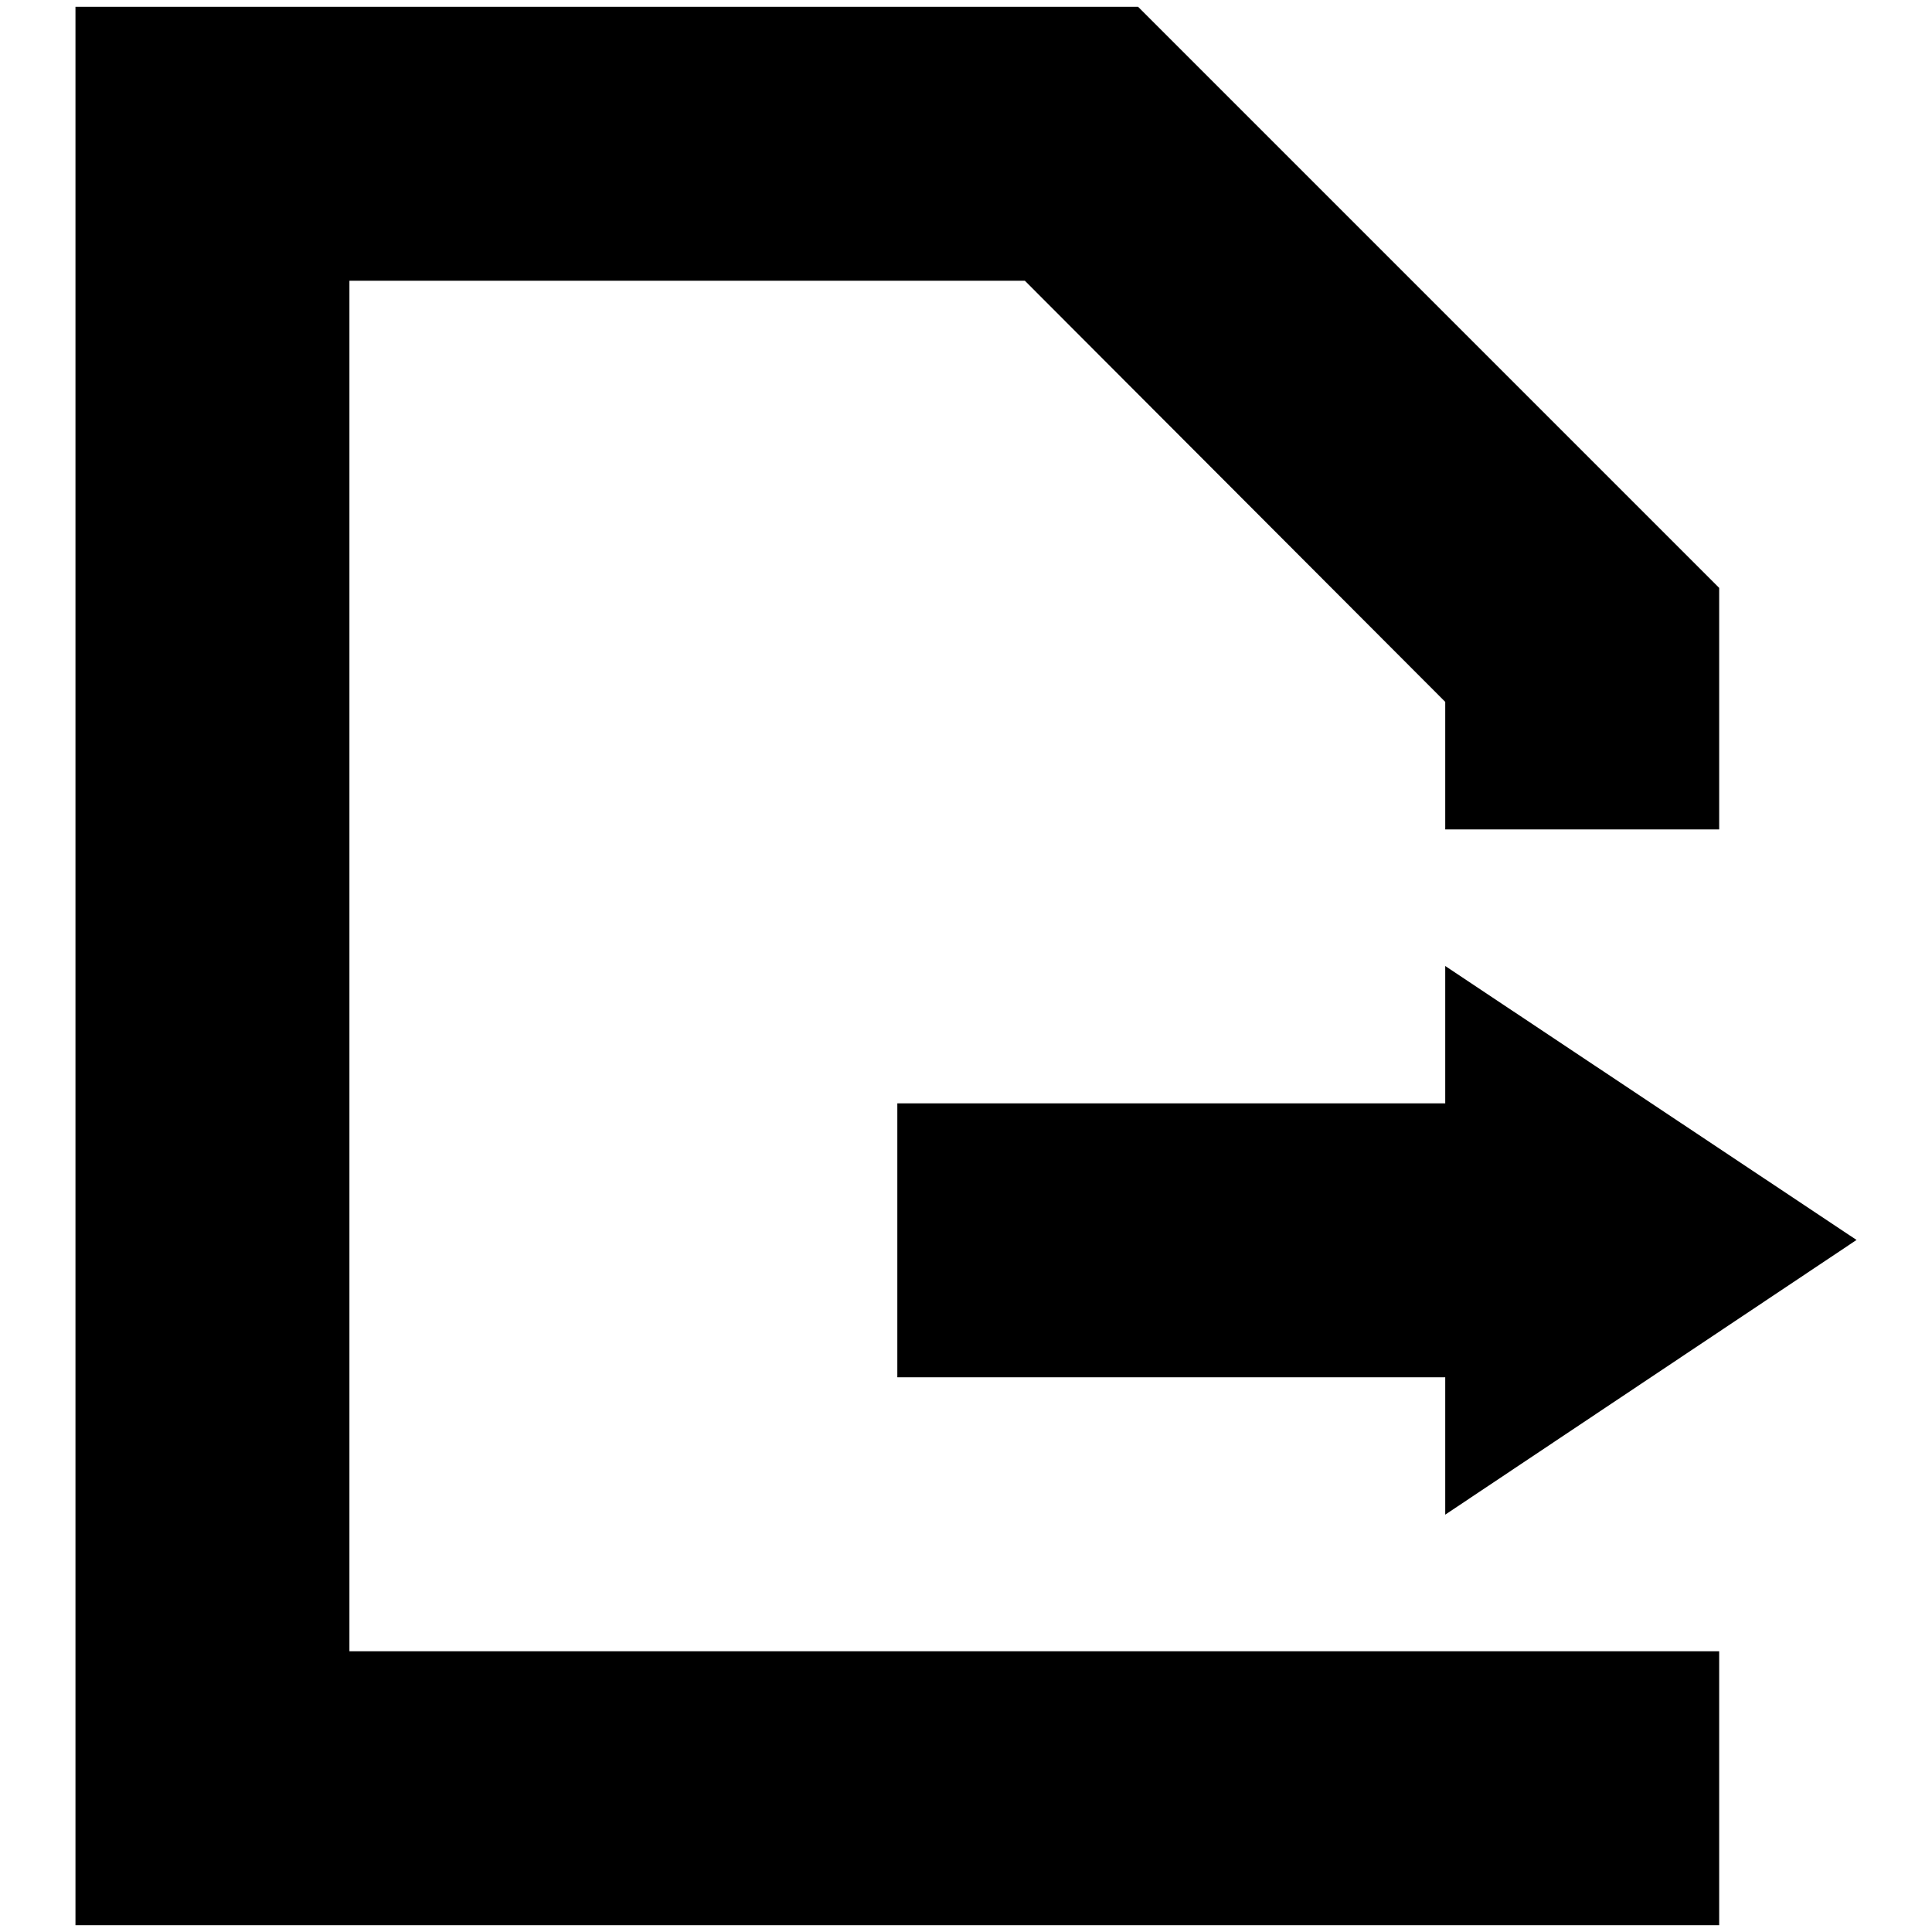
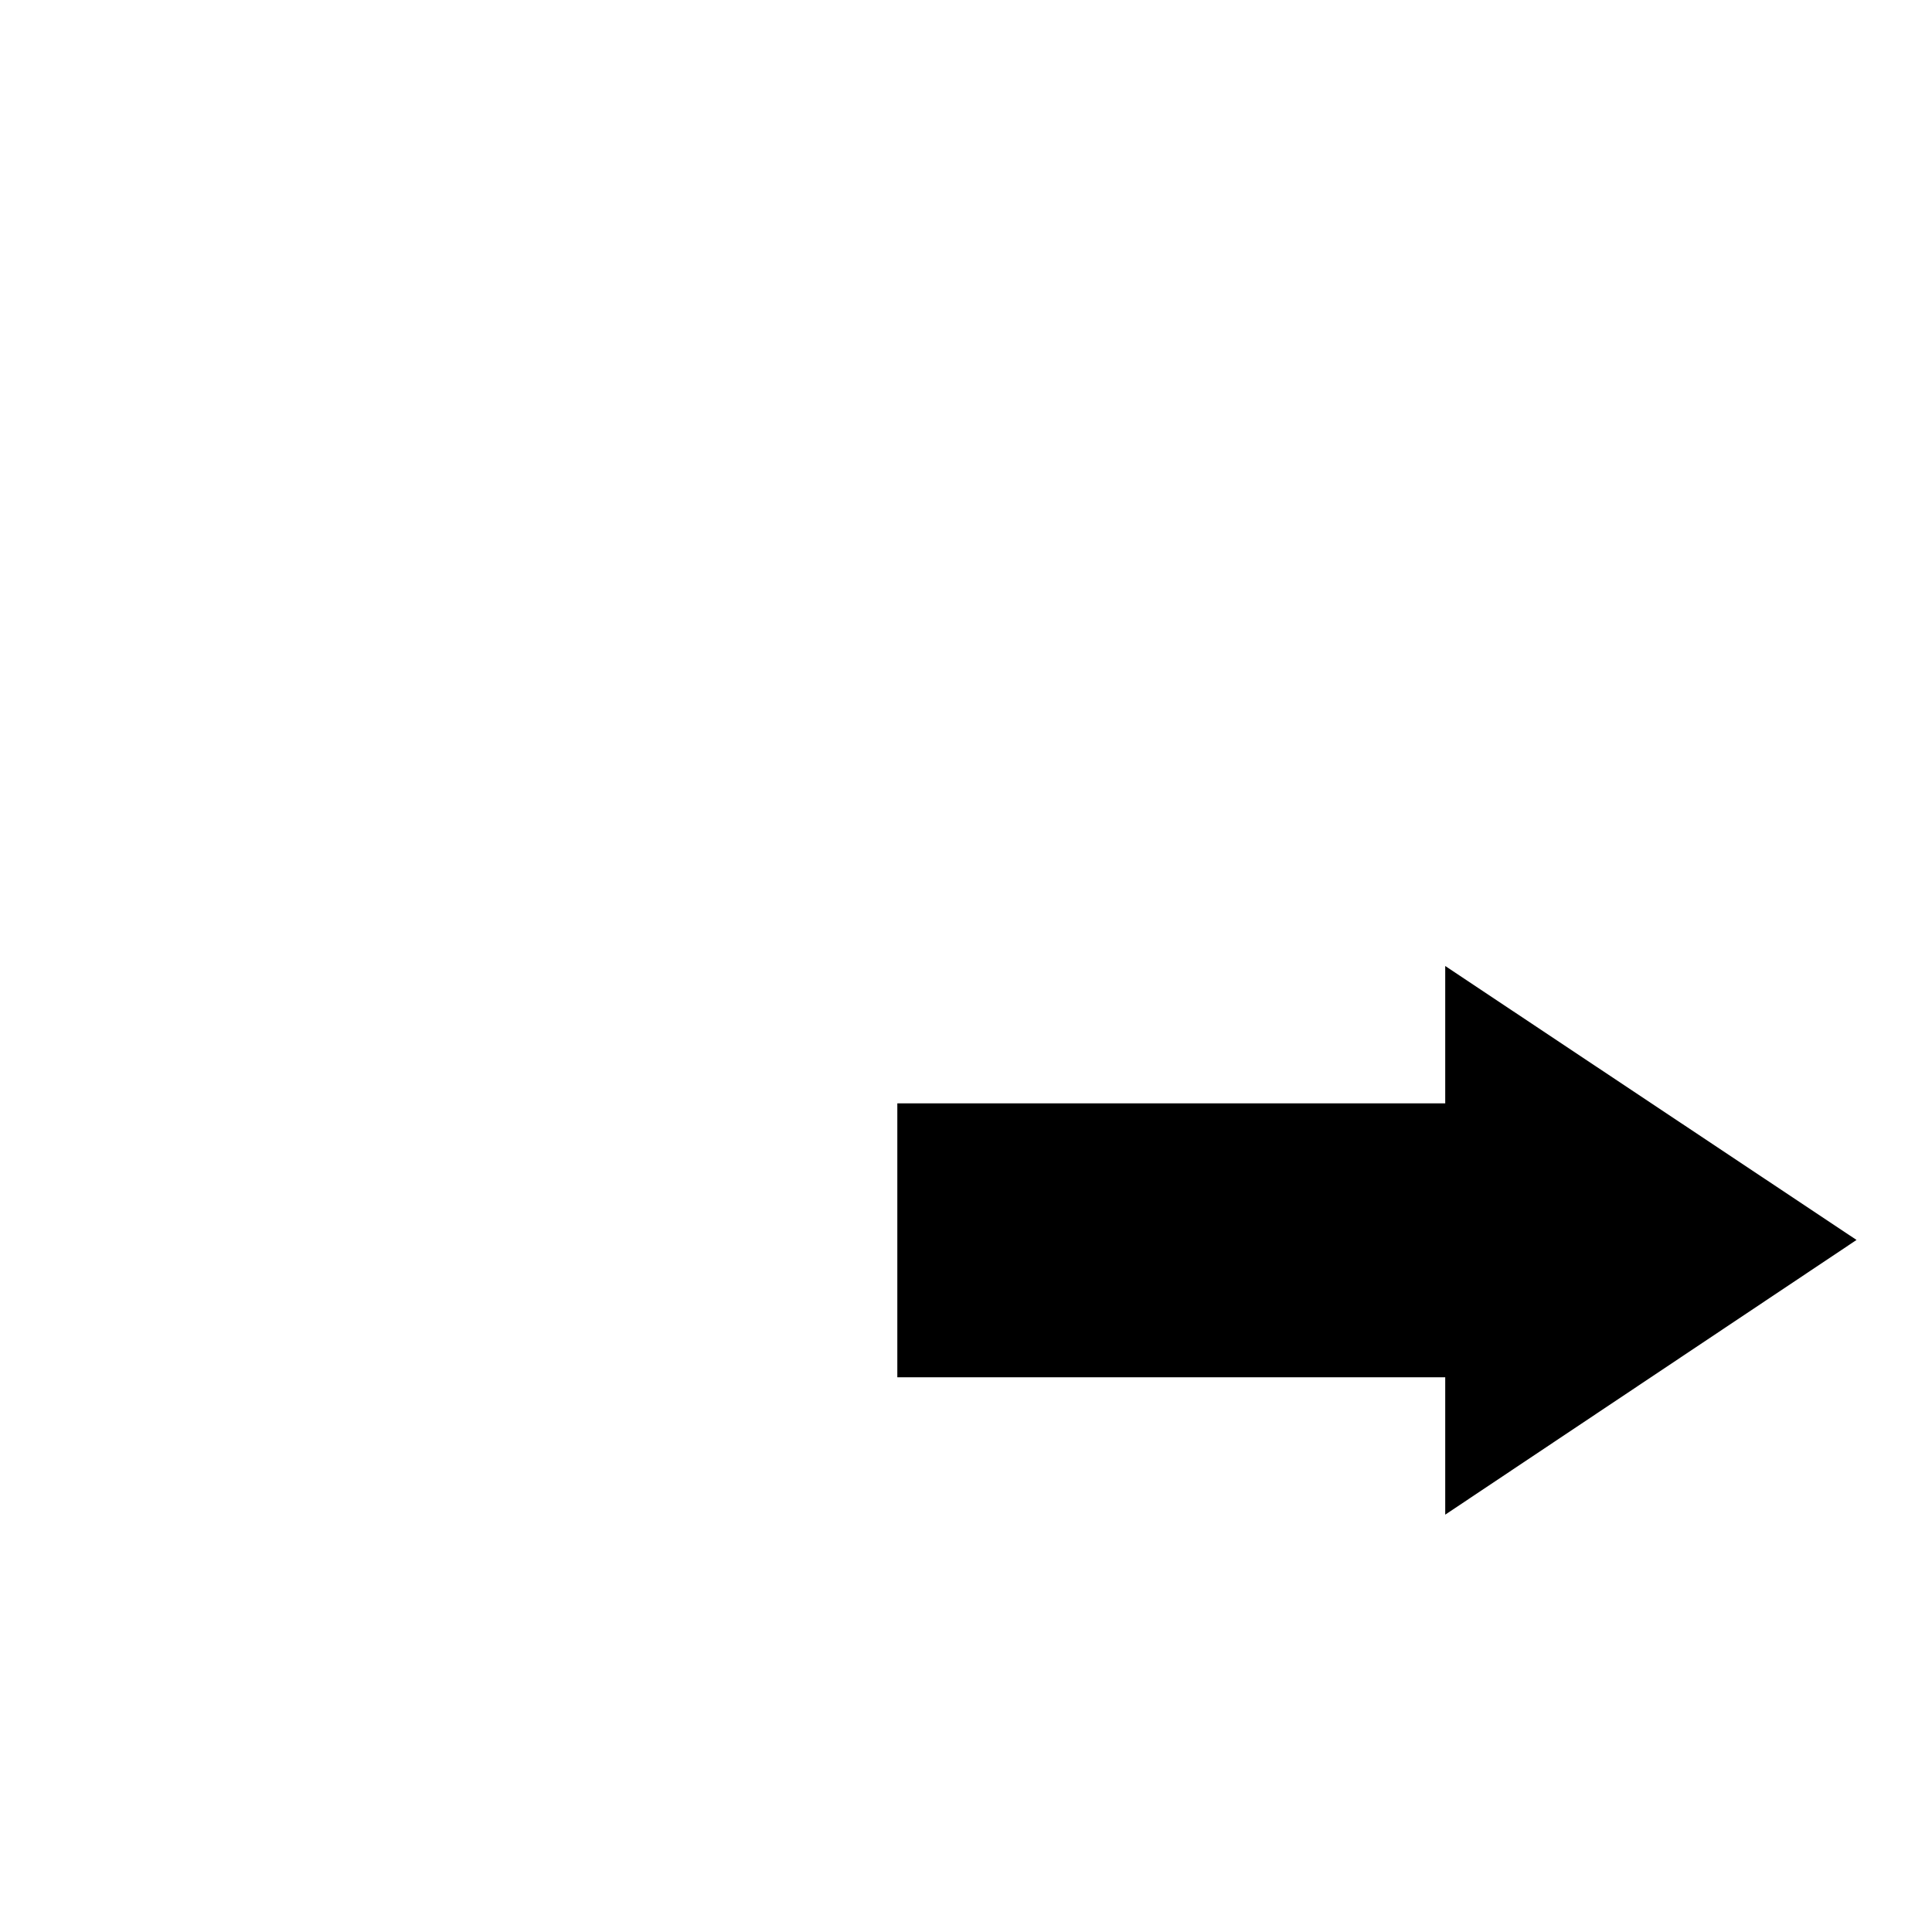
<svg xmlns="http://www.w3.org/2000/svg" version="1.1" x="0px" y="0px" viewBox="0 0 256 256" enable-background="new 0 0 256 256" xml:space="preserve">
  <g>
-     <path fill="#000000" d="M46.3,37.2h89.5L191.5,93v16.9h36.3v-32l-77-77H10v254.2h217.8v-36.3H46.3V37.2z" />
    <path fill="#000000" d="M246,164.3L191.5,128v18.2h-72.6v36.3h72.6v18.2L246,164.3L246,164.3z" />
  </g>
</svg>